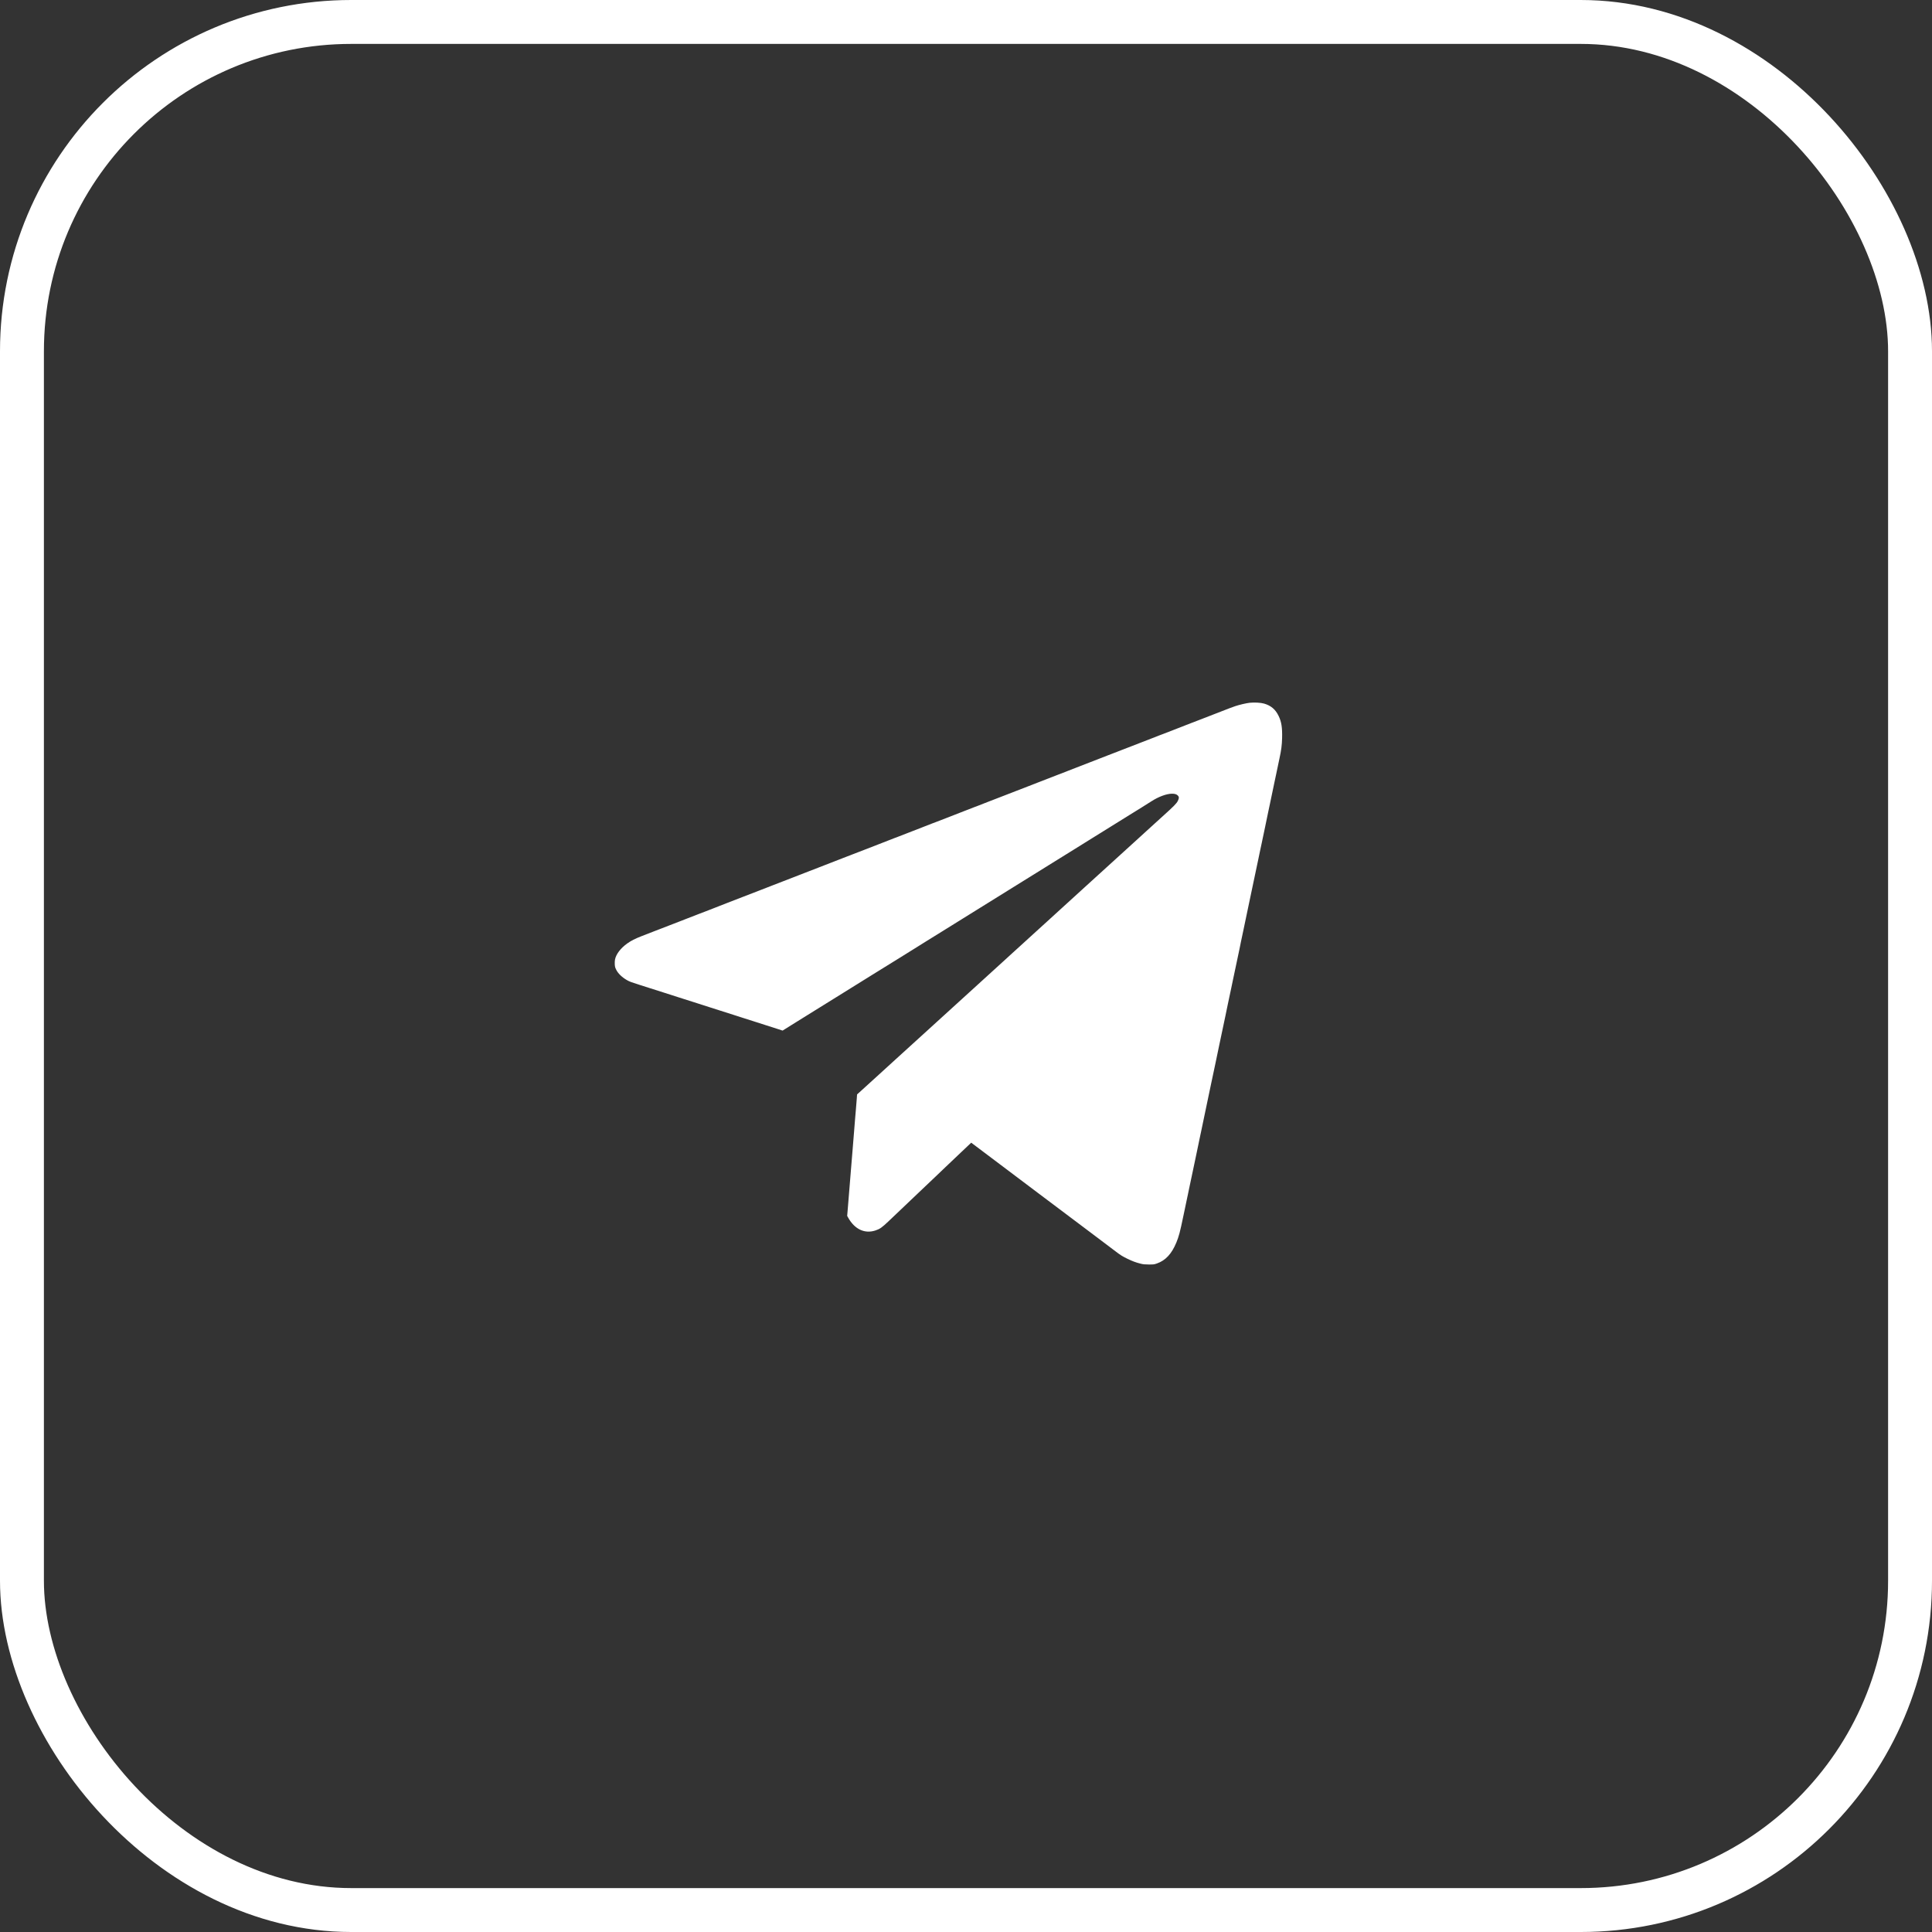
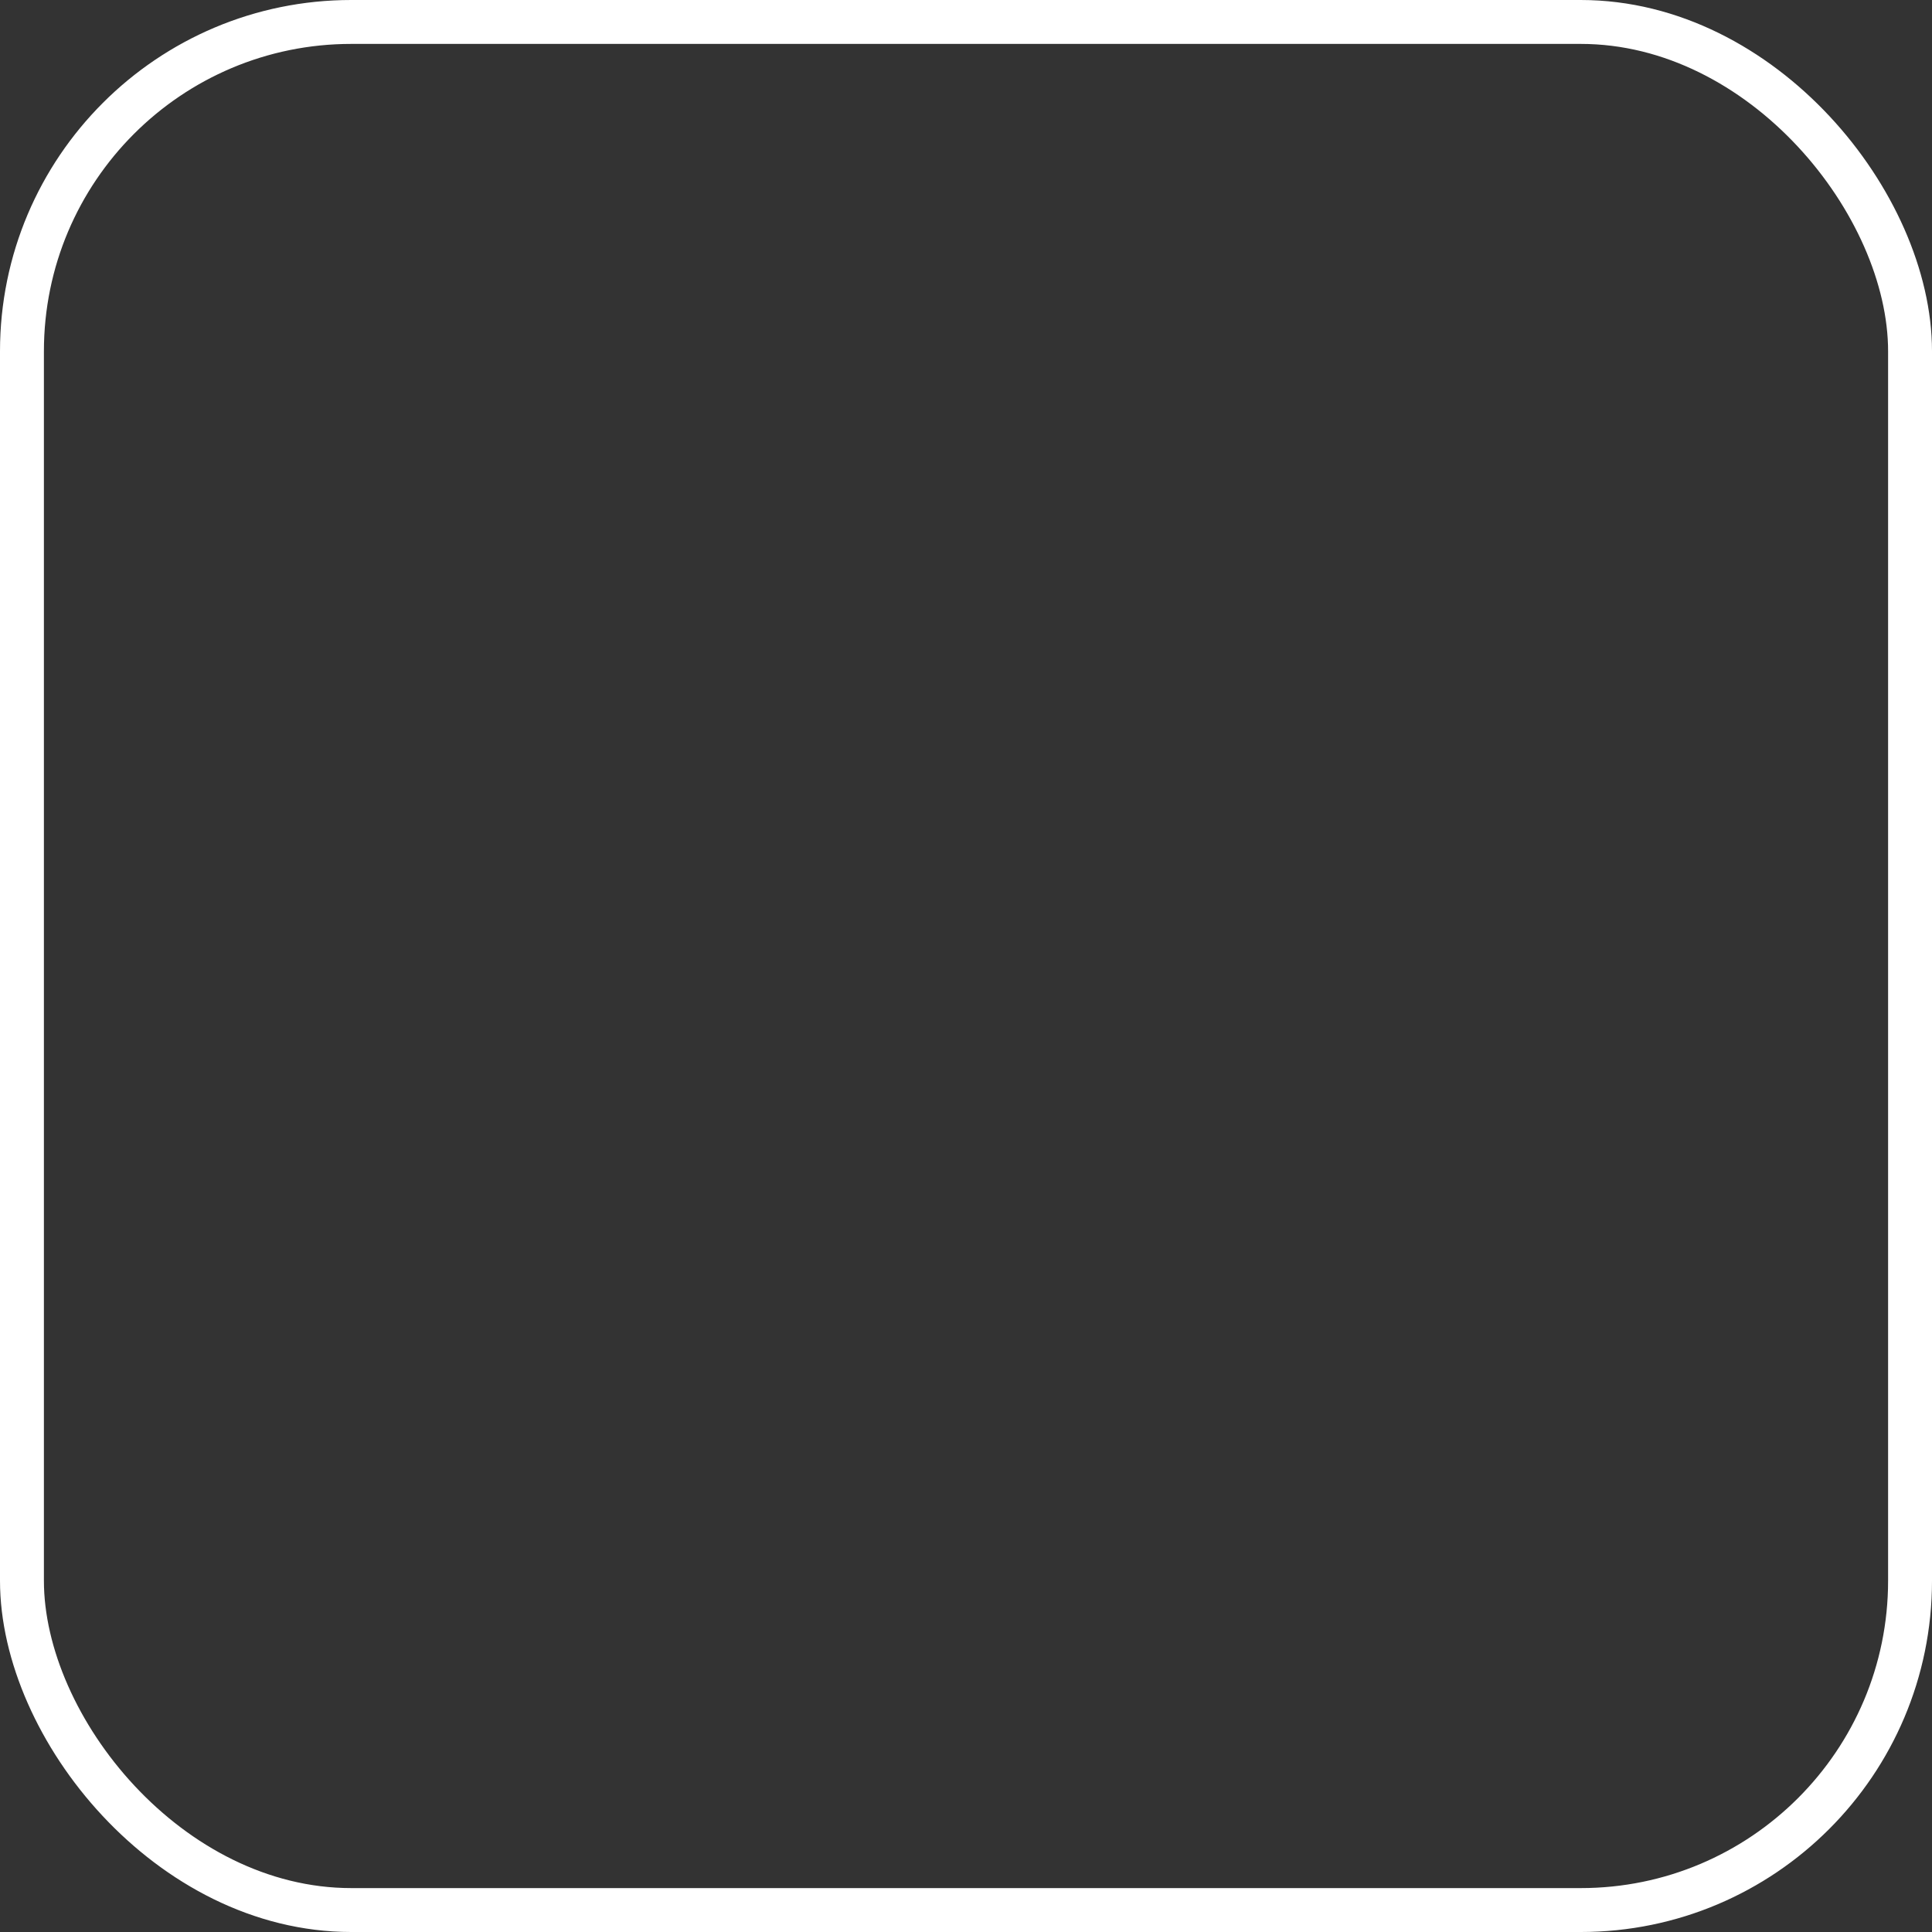
<svg xmlns="http://www.w3.org/2000/svg" width="44" height="44" viewBox="0 0 44 44" fill="none">
  <rect x="0" y="0" width="44" height="44" fill="#333333" stroke="none" />
  <rect x="0.5" y="0.5" width="43" height="43" rx="7.5" stroke="white" />
-   <path fill-rule="evenodd" clip-rule="evenodd" d="M28.463 16.005C28.386 16.013 28.231 16.049 28.132 16.082C28.058 16.107 28.005 16.127 27.657 16.263C27.467 16.337 27.425 16.353 27.319 16.394C27.27 16.412 27.157 16.456 27.067 16.491C26.977 16.526 26.825 16.585 26.729 16.623C26.633 16.66 26.53 16.7 26.499 16.712C26.469 16.724 26.427 16.74 26.406 16.747C26.369 16.762 26.335 16.775 26.158 16.844C26.103 16.865 26.038 16.891 26.013 16.9C25.988 16.909 25.882 16.951 25.776 16.992C25.669 17.034 25.566 17.074 25.545 17.081C25.525 17.089 25.483 17.105 25.453 17.117C25.422 17.129 25.33 17.165 25.248 17.196C25.048 17.274 25.023 17.284 24.818 17.363C24.72 17.401 24.615 17.442 24.584 17.454C24.553 17.466 24.512 17.482 24.491 17.49C24.471 17.497 24.402 17.524 24.339 17.549C24.276 17.574 24.207 17.601 24.187 17.609C24.167 17.616 24.125 17.632 24.094 17.644C24.018 17.674 23.694 17.799 23.63 17.824C23.602 17.835 23.512 17.87 23.43 17.902C23.276 17.962 23.202 17.991 23.125 18.02C23.101 18.029 23.001 18.068 22.903 18.106C22.805 18.144 22.701 18.184 22.673 18.195C22.644 18.206 22.576 18.233 22.52 18.254C22.385 18.308 22.316 18.334 22.272 18.351C22.252 18.358 22.21 18.374 22.179 18.386C22.148 18.398 22.043 18.439 21.945 18.477C21.727 18.561 21.69 18.576 21.563 18.626C21.396 18.691 21.353 18.707 21.314 18.722C21.294 18.73 21.252 18.745 21.221 18.757C21.191 18.769 21.087 18.81 20.991 18.847C20.895 18.884 20.744 18.943 20.654 18.978C20.564 19.014 20.474 19.049 20.453 19.056C20.433 19.064 20.391 19.08 20.36 19.091C20.33 19.103 20.218 19.147 20.112 19.188C20.006 19.229 19.832 19.297 19.726 19.338C19.513 19.421 19.455 19.443 19.399 19.464C19.379 19.472 19.275 19.512 19.169 19.553C19.063 19.595 18.889 19.662 18.783 19.703C18.677 19.745 18.565 19.788 18.534 19.8C18.504 19.812 18.462 19.828 18.442 19.835C18.398 19.852 18.329 19.878 18.193 19.932C18.138 19.953 18.069 19.98 18.041 19.991C18.012 20.002 17.909 20.042 17.811 20.08C17.713 20.118 17.609 20.158 17.581 20.169C17.552 20.18 17.44 20.224 17.332 20.266C17.126 20.346 17.109 20.352 16.905 20.431C16.672 20.521 16.601 20.549 16.556 20.566C16.505 20.587 16.363 20.642 16.293 20.669C16.266 20.68 16.204 20.703 16.155 20.723C16.106 20.741 15.988 20.787 15.892 20.824C15.796 20.861 15.694 20.901 15.665 20.912C15.637 20.923 15.547 20.958 15.465 20.99C15.274 21.064 15.136 21.118 15.072 21.142C15.051 21.149 14.969 21.181 14.89 21.212C14.81 21.243 14.685 21.292 14.612 21.32C14.457 21.381 14.377 21.422 14.286 21.486C14.133 21.595 14.03 21.731 14.006 21.854C14.001 21.88 13.999 21.926 14.001 21.962C14.004 22.014 14.009 22.035 14.031 22.079C14.072 22.167 14.164 22.256 14.279 22.322C14.339 22.356 14.374 22.369 14.567 22.43C14.64 22.453 14.751 22.488 14.812 22.508C14.873 22.527 15.003 22.569 15.101 22.6C15.199 22.632 15.356 22.682 15.45 22.712C15.544 22.742 15.701 22.792 15.799 22.823C15.897 22.854 15.996 22.886 16.018 22.893C16.041 22.901 16.119 22.926 16.192 22.949C16.432 23.025 16.674 23.102 16.716 23.116C16.738 23.124 16.817 23.149 16.89 23.172C16.964 23.195 17.074 23.23 17.135 23.25C17.197 23.27 17.327 23.311 17.425 23.343C17.523 23.374 17.652 23.416 17.713 23.435L17.823 23.471L18.036 23.338C18.153 23.265 18.266 23.195 18.288 23.181C18.31 23.168 18.346 23.145 18.37 23.13C18.409 23.105 18.827 22.846 18.977 22.753C19.113 22.669 19.531 22.409 19.839 22.217C20.014 22.109 20.303 21.929 20.483 21.818C20.663 21.706 20.821 21.608 20.835 21.599C20.85 21.589 20.973 21.512 21.11 21.427C21.41 21.241 21.407 21.243 21.475 21.201C21.505 21.182 21.621 21.11 21.734 21.04C21.846 20.97 22.103 20.811 22.305 20.685C22.746 20.411 23.198 20.13 23.285 20.076C23.32 20.055 23.467 19.963 23.612 19.873C23.757 19.784 23.899 19.695 23.927 19.677C23.956 19.659 24.078 19.584 24.198 19.509C24.319 19.434 24.429 19.366 24.443 19.357C24.457 19.347 24.616 19.249 24.796 19.137C25.182 18.898 25.649 18.607 25.726 18.559C25.803 18.511 25.823 18.499 26.002 18.388C26.09 18.333 26.188 18.271 26.221 18.25C26.383 18.145 26.568 18.076 26.692 18.076C26.757 18.076 26.794 18.088 26.824 18.117C26.855 18.149 26.856 18.177 26.824 18.24C26.795 18.299 26.737 18.358 26.473 18.596C26.363 18.695 26.254 18.794 26.232 18.815C26.209 18.836 26.149 18.891 26.098 18.937C26.047 18.983 25.991 19.035 25.972 19.052C25.925 19.095 25.47 19.509 24.699 20.21C24.336 20.54 24.037 20.813 24.035 20.815C24.033 20.817 23.976 20.869 23.909 20.93C23.841 20.991 23.771 21.055 23.753 21.072C23.734 21.089 23.641 21.174 23.545 21.261C23.449 21.348 23.357 21.432 23.341 21.447C23.324 21.462 23.304 21.481 23.296 21.488C23.276 21.505 23.165 21.607 23.044 21.717C22.995 21.762 22.896 21.852 22.825 21.917C22.688 22.041 21.699 22.941 21.344 23.265C21.047 23.535 20.776 23.781 20.394 24.129C20.21 24.296 20.043 24.448 20.023 24.467C20.003 24.485 19.966 24.519 19.941 24.542C19.917 24.564 19.878 24.599 19.856 24.619C19.833 24.639 19.793 24.676 19.766 24.701C19.722 24.742 19.622 24.833 19.548 24.899L19.519 24.925L19.513 25.014C19.509 25.062 19.5 25.179 19.492 25.273C19.484 25.367 19.475 25.467 19.473 25.495C19.471 25.524 19.461 25.648 19.451 25.77C19.441 25.892 19.425 26.098 19.414 26.227C19.404 26.355 19.388 26.541 19.38 26.639C19.372 26.736 19.364 26.837 19.362 26.861C19.352 26.99 19.318 27.401 19.307 27.536L19.294 27.691L19.319 27.736C19.466 27.996 19.692 28.102 19.934 28.024C20.039 27.99 20.083 27.959 20.246 27.804C20.315 27.738 20.442 27.619 20.527 27.537C20.613 27.456 20.717 27.357 20.758 27.317C20.827 27.25 20.967 27.118 21.296 26.806C21.371 26.734 21.471 26.639 21.518 26.594C21.691 26.429 21.739 26.384 21.819 26.308C21.965 26.169 22.049 26.09 22.084 26.057L22.119 26.024L22.418 26.249C22.583 26.373 22.837 26.565 22.985 26.676C23.131 26.786 23.422 27.005 23.63 27.162C23.838 27.318 24.136 27.542 24.291 27.659C24.446 27.776 24.737 27.995 24.937 28.145C25.137 28.296 25.346 28.454 25.402 28.496C25.523 28.588 25.562 28.612 25.679 28.669C25.789 28.722 25.871 28.753 25.972 28.778C26.039 28.795 26.067 28.797 26.165 28.798C26.275 28.798 26.283 28.797 26.347 28.775C26.544 28.707 26.685 28.555 26.791 28.297C26.849 28.154 26.873 28.065 26.948 27.704C26.958 27.657 26.974 27.578 26.985 27.529C26.995 27.48 27.012 27.398 27.023 27.347C27.033 27.296 27.047 27.233 27.053 27.206C27.058 27.18 27.075 27.101 27.089 27.032C27.104 26.962 27.124 26.867 27.134 26.82C27.156 26.718 27.177 26.616 27.227 26.379C27.247 26.281 27.272 26.16 27.283 26.111C27.293 26.062 27.31 25.984 27.319 25.937C27.329 25.89 27.346 25.812 27.356 25.763C27.366 25.714 27.392 25.593 27.412 25.495C27.432 25.397 27.457 25.279 27.467 25.232C27.492 25.118 27.543 24.871 27.579 24.697C27.59 24.646 27.603 24.583 27.609 24.556C27.615 24.53 27.632 24.451 27.646 24.382C27.66 24.312 27.681 24.216 27.691 24.169C27.71 24.079 27.732 23.973 27.764 23.818C27.783 23.729 27.841 23.454 27.877 23.283C27.887 23.234 27.902 23.164 27.91 23.127C27.918 23.091 27.929 23.036 27.935 23.005C27.941 22.974 27.955 22.909 27.965 22.86C27.976 22.811 27.992 22.733 28.002 22.686C28.012 22.639 28.03 22.552 28.043 22.493C28.056 22.434 28.073 22.353 28.08 22.315C28.088 22.276 28.105 22.197 28.117 22.14C28.187 21.804 28.21 21.699 28.23 21.606C28.242 21.549 28.256 21.477 28.262 21.446C28.268 21.416 28.28 21.36 28.288 21.324C28.296 21.287 28.311 21.217 28.321 21.168C28.357 20.997 28.415 20.722 28.433 20.633C28.454 20.537 28.479 20.415 28.507 20.281C28.543 20.111 28.601 19.837 28.619 19.75C28.629 19.701 28.646 19.622 28.656 19.574C28.666 19.526 28.683 19.446 28.693 19.396C28.703 19.346 28.72 19.268 28.73 19.223C28.746 19.147 28.755 19.103 28.805 18.867C28.824 18.772 28.849 18.653 28.878 18.514C28.888 18.467 28.908 18.372 28.923 18.302C28.957 18.14 29.003 17.919 29.027 17.805C29.038 17.756 29.054 17.678 29.064 17.631C29.099 17.463 29.121 17.359 29.138 17.278C29.179 17.092 29.195 16.972 29.199 16.811C29.205 16.571 29.185 16.439 29.12 16.306C29.048 16.156 28.947 16.07 28.789 16.024C28.714 16.002 28.569 15.994 28.463 16.005Z" fill="white" />
</svg>